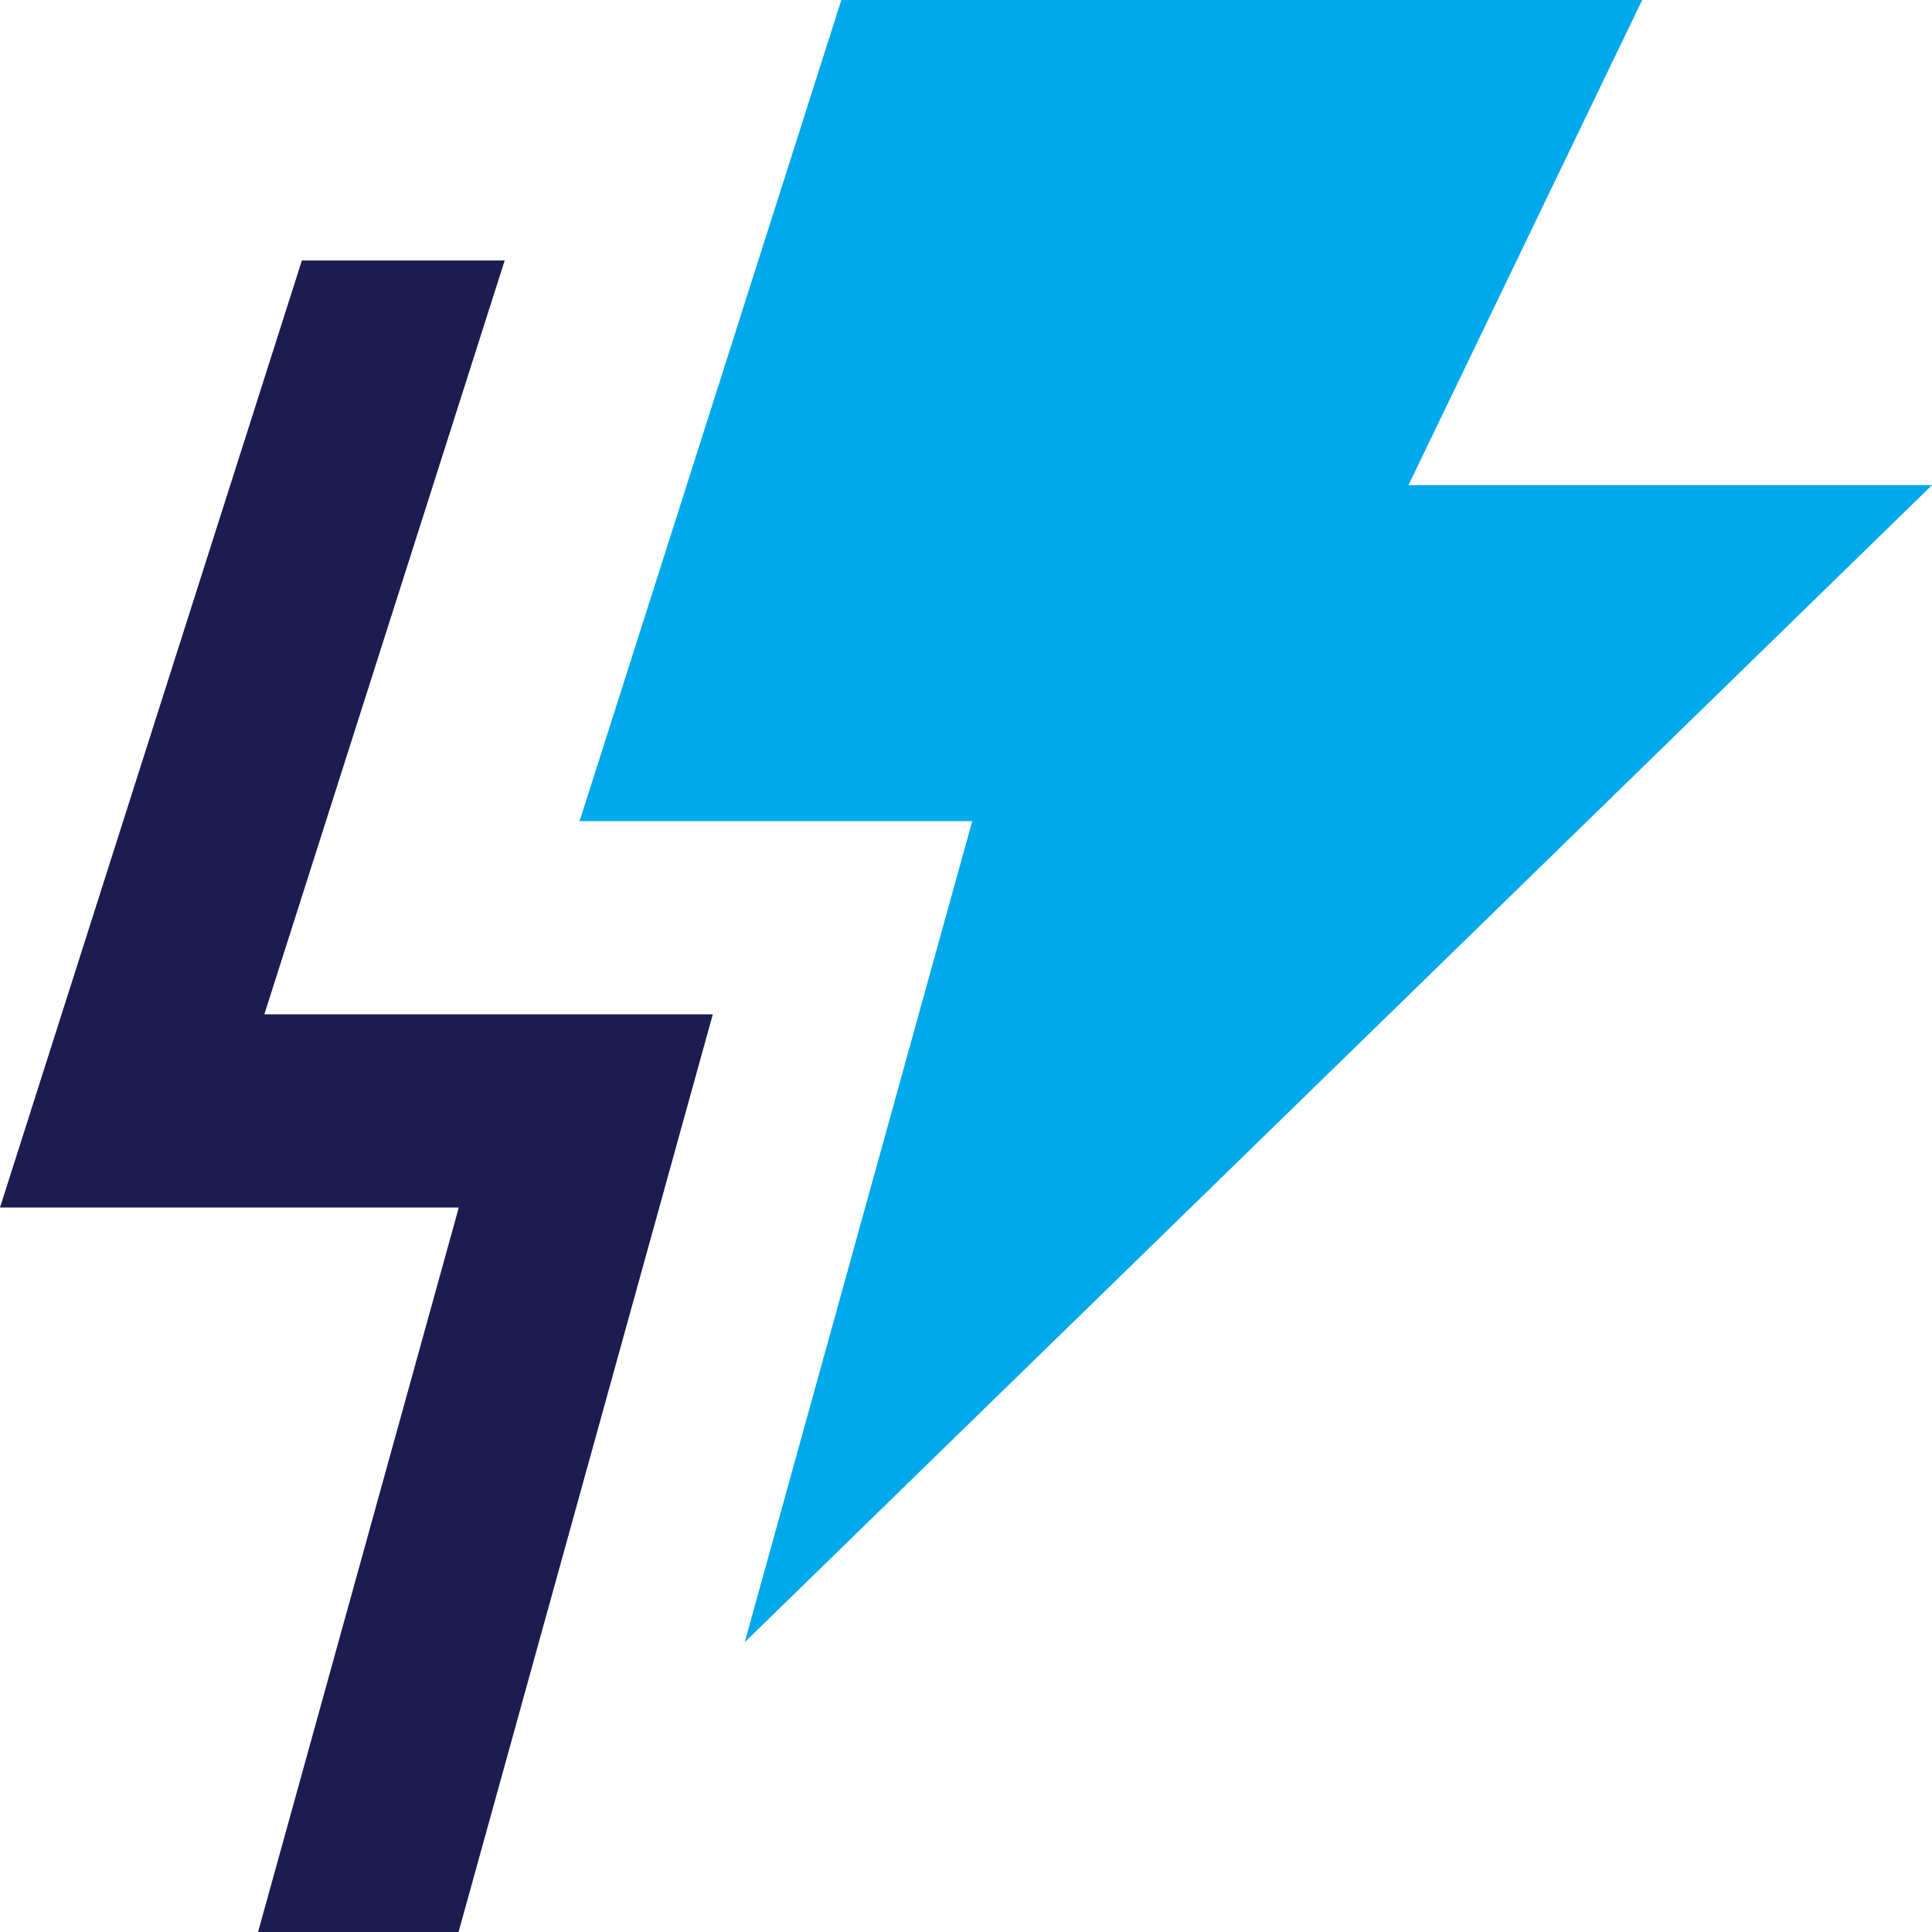
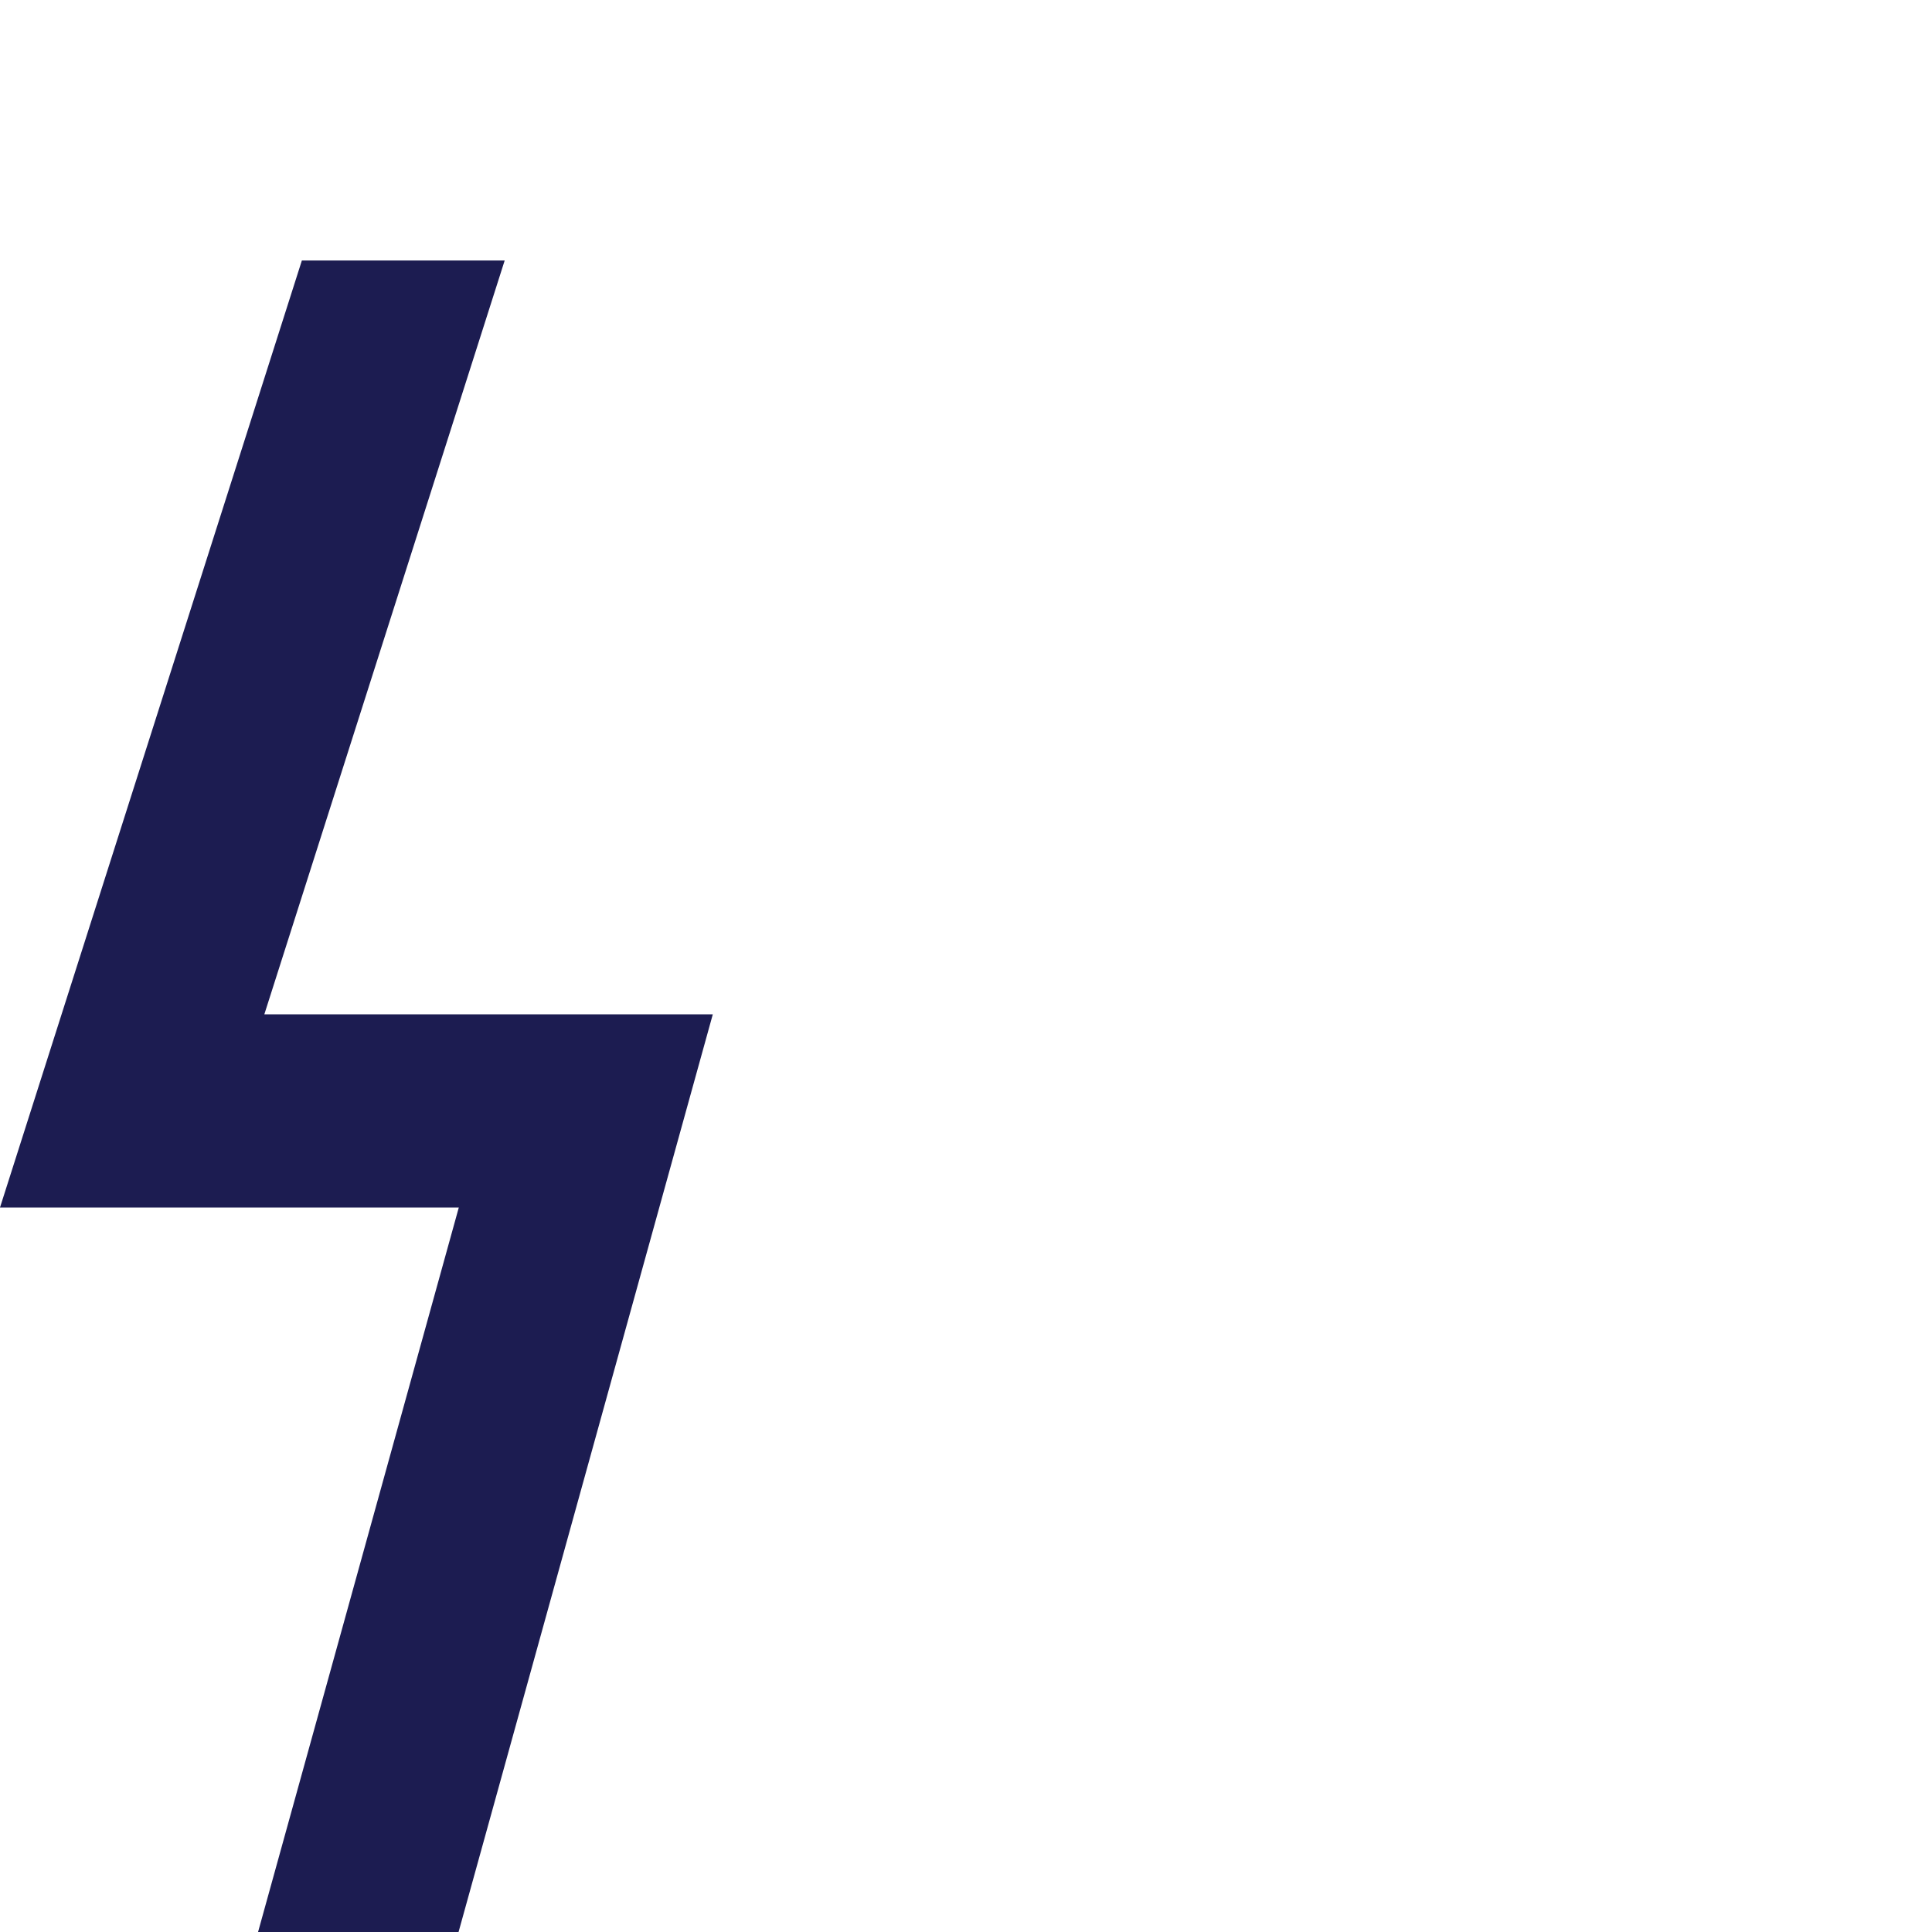
<svg xmlns="http://www.w3.org/2000/svg" width="40px" height="40px" viewBox="0 0 40 40" version="1.1">
  <title>Track Icon</title>
  <desc>Created with Sketch.</desc>
  <g id="Page-1" stroke="none" stroke-width="1" fill="none" fill-rule="evenodd">
    <g id="Track-Icon">
-       <polygon id="Fill-2" fill="#02A9EA" points="34 0 17.419 0 12 17 20.129 17 15.419 34 40 10.045 29.161 10.045" />
      <polygon id="Fill-4" fill="#1C1C51" points="9.494 40 5.343 40 9.499 25 -8.8817842e-15 25 6.25 5.393 10.449 5.393 5.473 21 14.758 21" />
    </g>
  </g>
</svg>